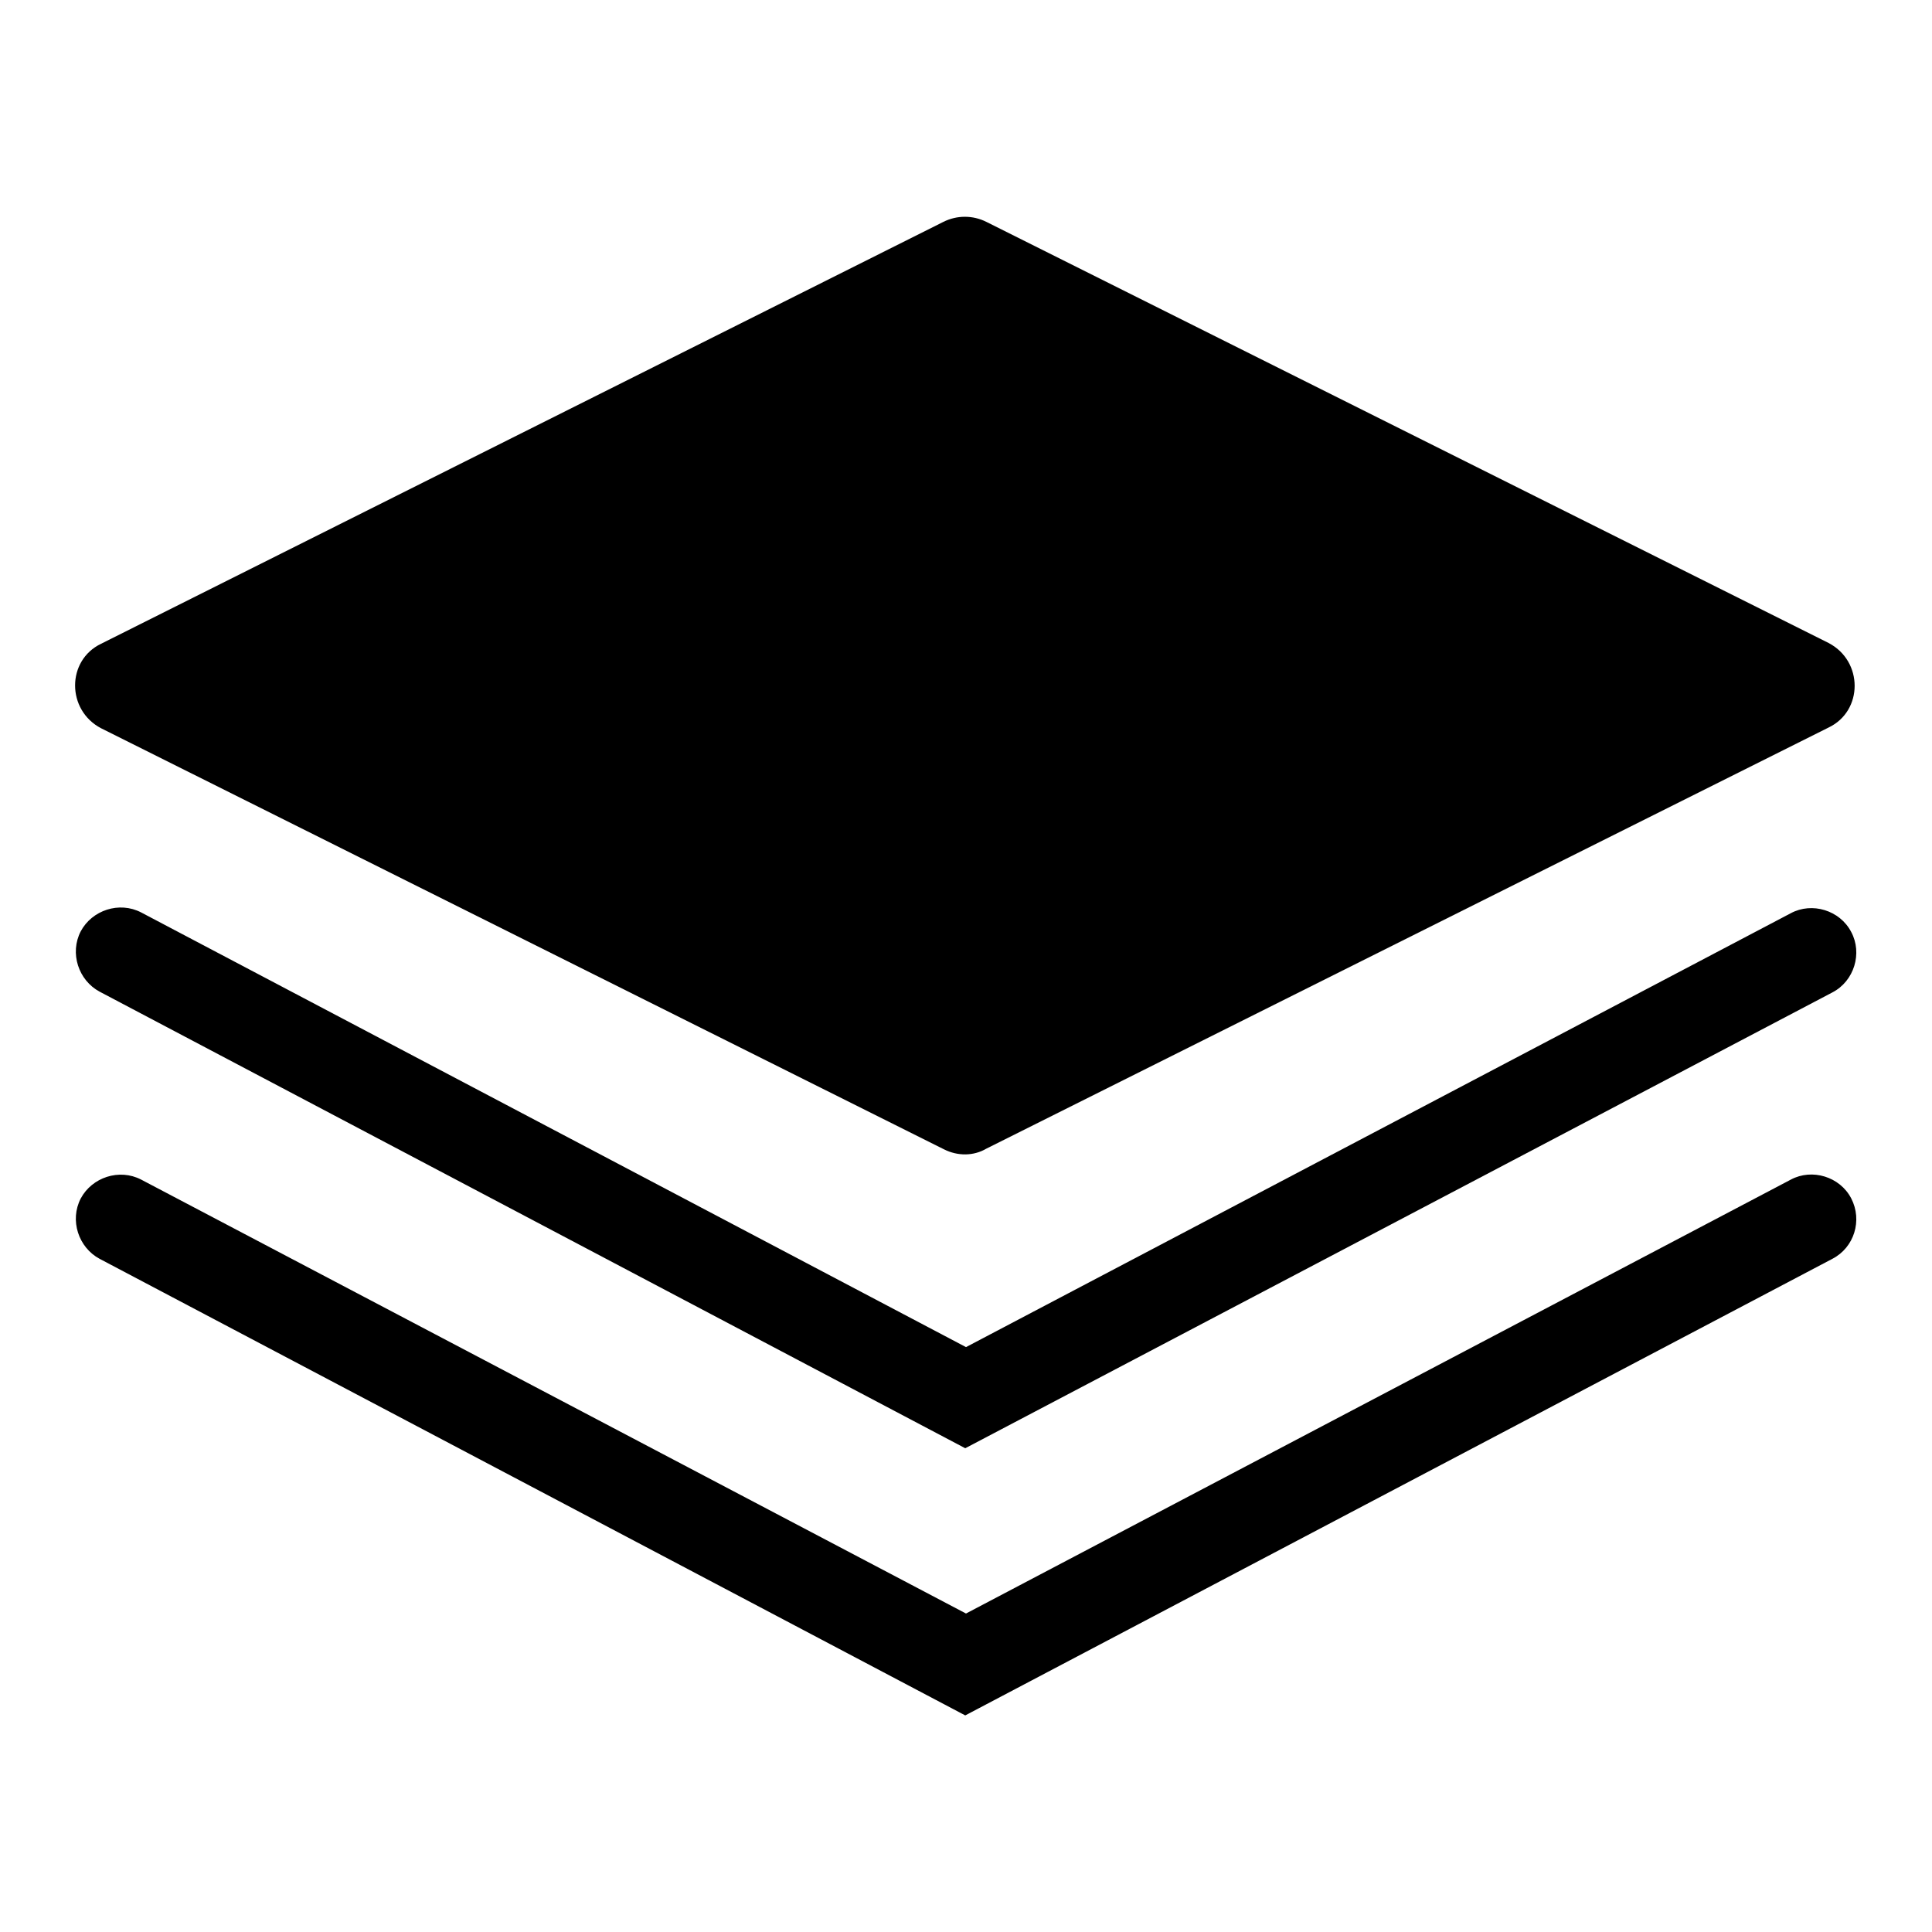
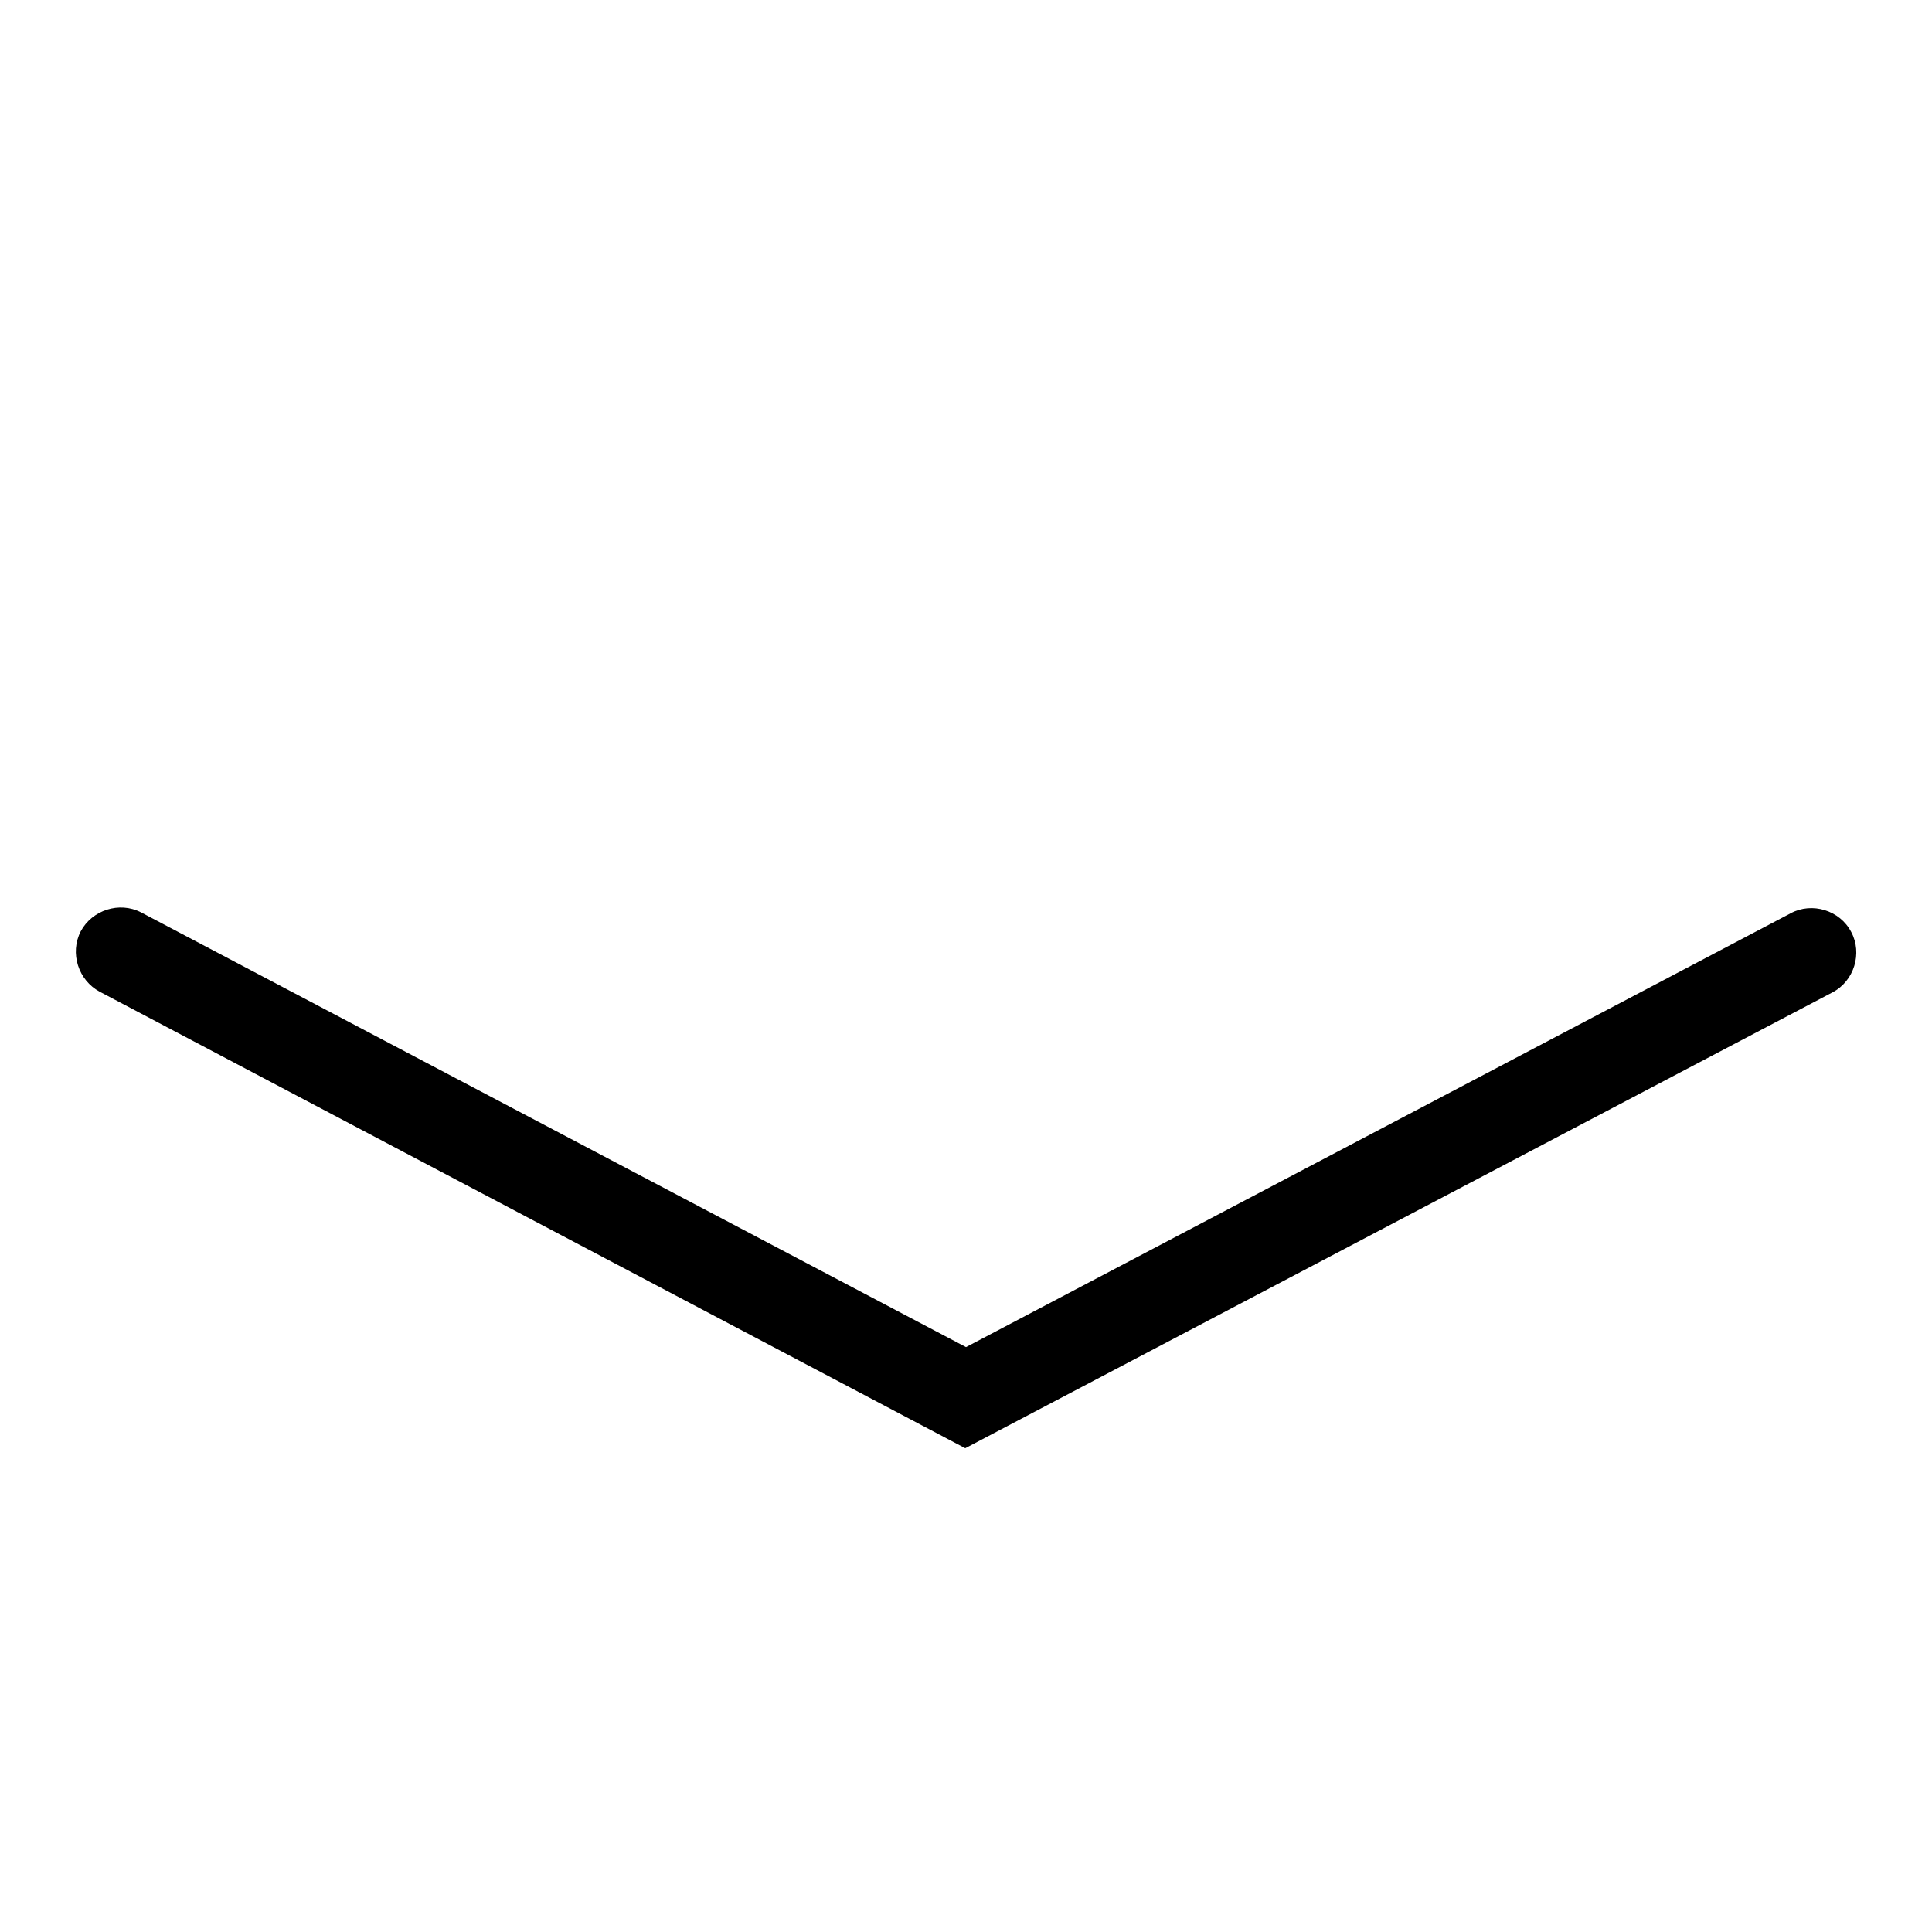
<svg xmlns="http://www.w3.org/2000/svg" version="1.1" x="0px" y="0px" viewBox="0 0 256 256" enable-background="new 0 0 256 256" xml:space="preserve">
  <g>
-     <path fill="#000000" d="M125.1,152.3L13.4,96.5c-4.6-2.4-4.6-9,0-11.2l111.6-55.9c1.8-0.9,3.9-0.9,5.7,0l111.6,55.8 c4.6,2.4,4.6,9,0,11.2l-111.6,55.8C129,153.2,126.9,153.2,125.1,152.3z" />
    <path fill="#000000" d="M127.9,191.9L13.2,131.4c-2.8-1.5-4-5.1-2.5-8c1.5-2.8,5.1-4,8-2.5L128,178.5l109.3-57.5 c2.8-1.5,6.5-0.4,8,2.5c1.5,2.8,0.4,6.5-2.5,8L127.9,191.9z" />
-     <path fill="#000000" d="M127.9,227.3L13.2,166.8c-2.8-1.5-4-5.1-2.5-8c1.5-2.8,5.1-4,8-2.5L128,213.8l109.3-57.5 c2.8-1.5,6.5-0.4,8,2.5s0.4,6.5-2.5,8L127.9,227.3z" />
  </g>
</svg>